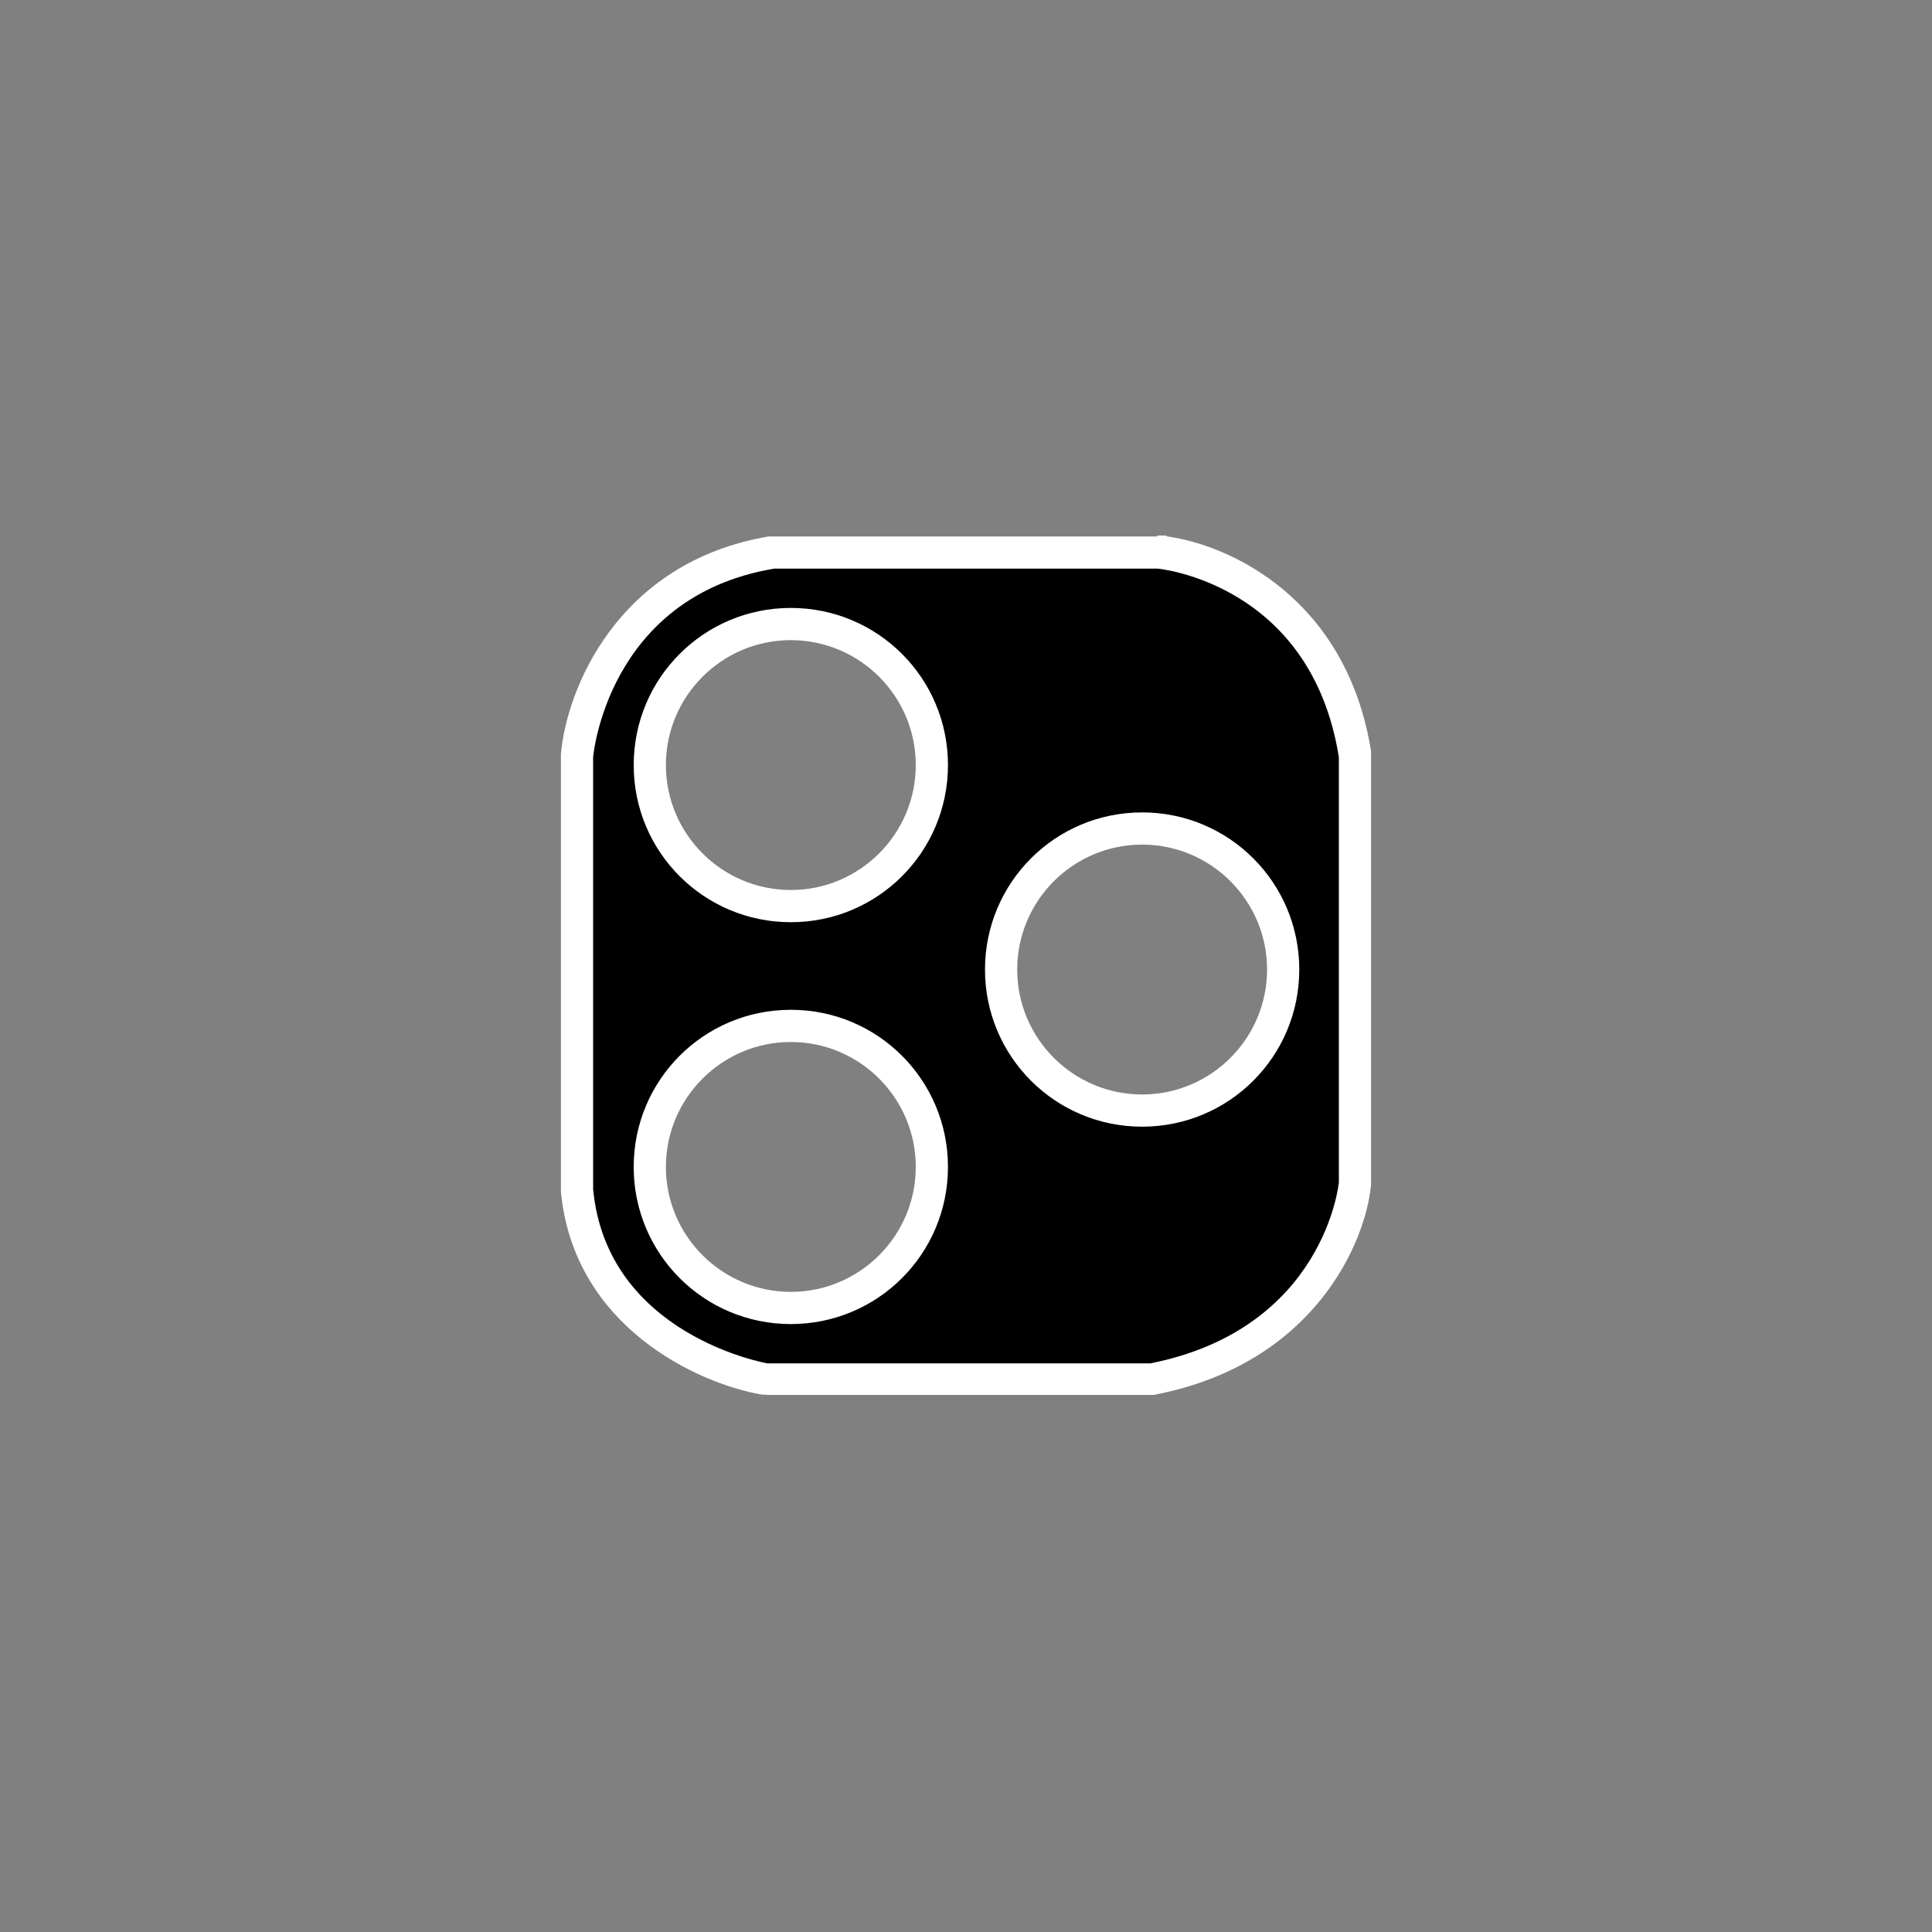
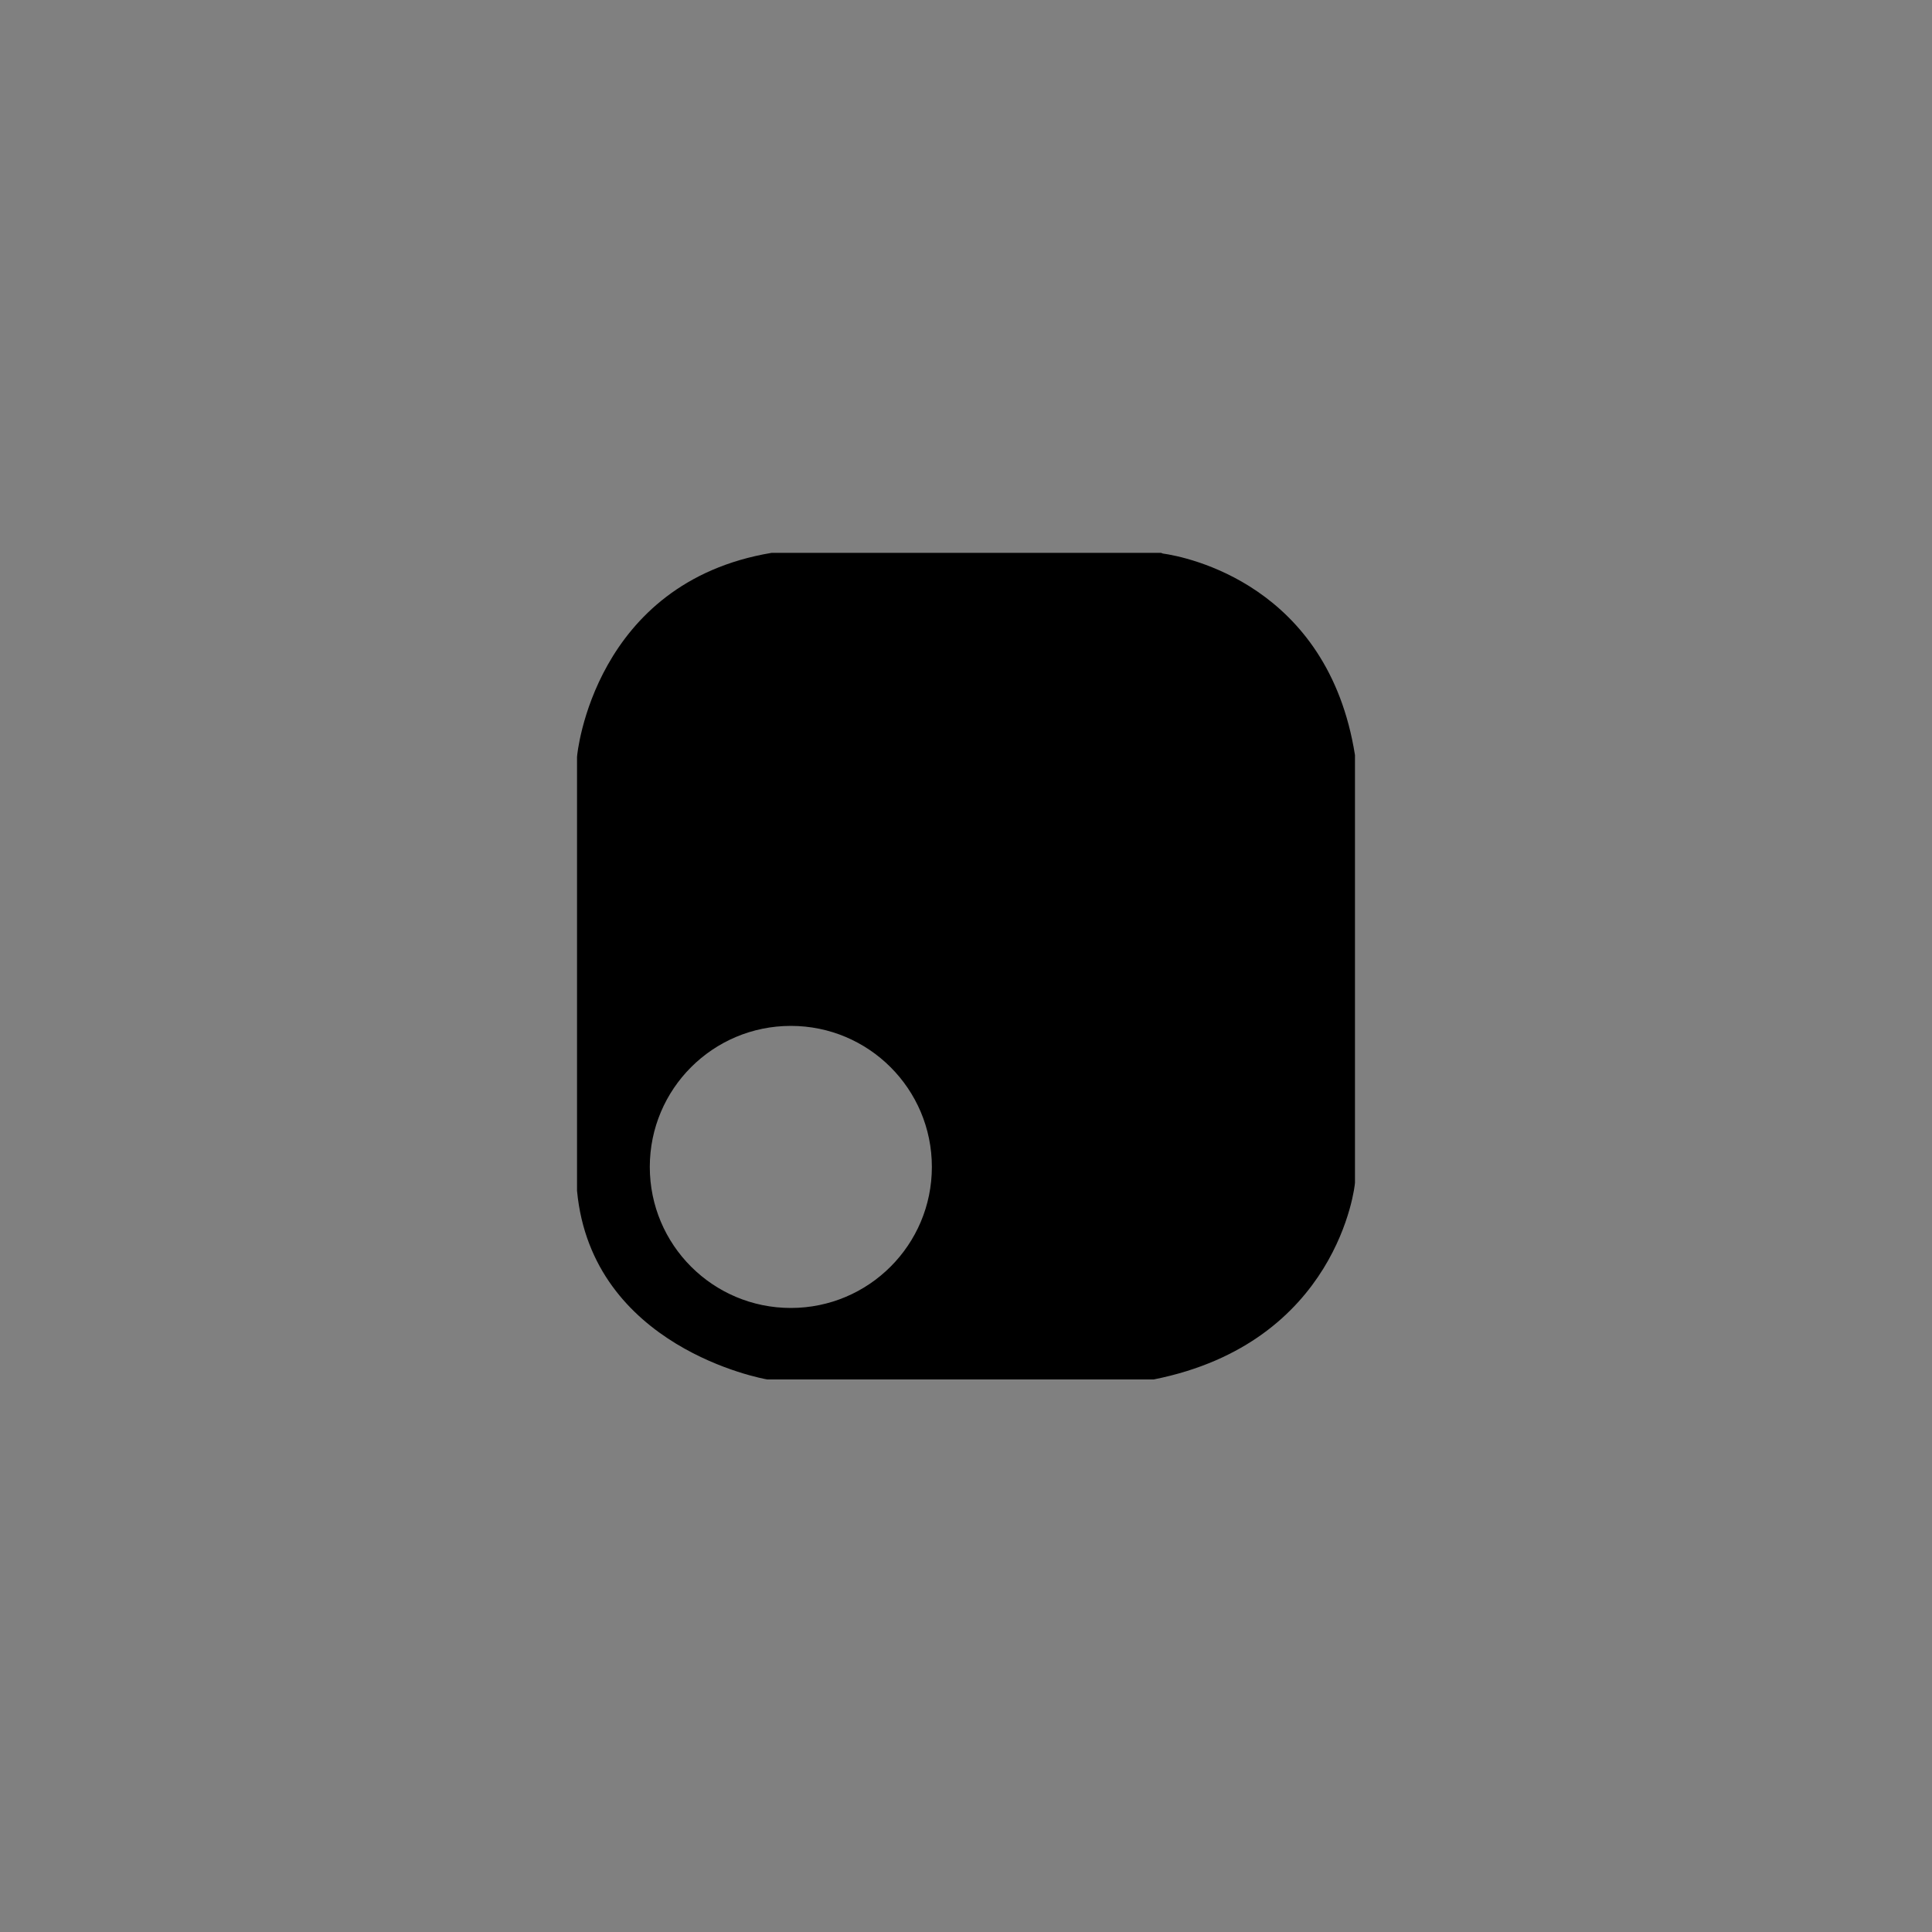
<svg xmlns="http://www.w3.org/2000/svg" viewBox="0 0 60 60" data-sanitized-data-name="Layer 1" data-name="Layer 1" id="Layer_1">
  <rect x="0" y="0" width="60" height="60" fill="#808080" stroke="none" />
  <defs>
    <style>
      .cls-1 {
        fill: #000;
      }

      .cls-1, .cls-2 {
        stroke-width: 0px;
      }

      .cls-2 {
        fill: #fff;
      }
    </style>
  </defs>
-   <path d="M23.83,42.84c-.14-.02-5.45-.99-5.91-5.86v-13.47c0-.1.53-5.42,6.04-6.34h12.1s.05.02.05.02c.72.1,5.13.96,5.97,6.26v13.28c0,.1-.53,4.97-6.25,6.11h-.05s-11.95,0-11.95,0ZM24.56,31.86c-2.42,0-4.38,1.96-4.38,4.38s1.96,4.38,4.38,4.38,4.38-1.96,4.38-4.38-1.96-4.38-4.38-4.38ZM35.47,25.73c-2.42,0-4.38,1.96-4.38,4.38s1.96,4.38,4.38,4.38,4.38-1.96,4.38-4.38-1.96-4.38-4.38-4.38ZM24.56,19.38c-2.42,0-4.38,1.96-4.38,4.38s1.96,4.38,4.38,4.38,4.38-1.96,4.38-4.38-1.96-4.38-4.38-4.38Z" class="cls-1" />
-   <path d="M35.94,17.66h.02s4.76.44,5.62,5.86v13.2s-.43,4.54-5.85,5.62h-11.9s-4.98-.86-5.41-5.41v-13.42s.43-4.98,5.62-5.85h11.9M24.56,28.64c2.7,0,4.88-2.18,4.88-4.88s-2.18-4.88-4.88-4.88-4.88,2.18-4.88,4.88,2.18,4.88,4.88,4.88M35.47,34.99c2.7,0,4.88-2.18,4.88-4.88s-2.18-4.88-4.88-4.88-4.88,2.18-4.88,4.88,2.18,4.88,4.88,4.88M24.56,41.12c2.7,0,4.88-2.18,4.88-4.88s-2.18-4.88-4.88-4.88-4.88,2.18-4.88,4.88,2.18,4.88,4.88,4.88M35.94,16.66h-12.07c-4.71.8-6.28,4.77-6.45,6.76v.04s0,.04,0,.04v13.51c.4,4.2,4.26,5.96,6.24,6.3h.08s.09.01.09.01h12l.1-.02c4.86-.97,6.48-4.68,6.65-6.51v-.05s0-.05,0-.05v-13.36c-.76-4.73-4.36-6.4-6.33-6.67l-.05-.03h-.26ZM24.56,27.64c-2.14,0-3.88-1.74-3.88-3.88s1.74-3.88,3.88-3.88,3.88,1.74,3.88,3.88-1.74,3.88-3.88,3.88h0ZM35.47,33.99c-2.14,0-3.88-1.74-3.88-3.88s1.74-3.88,3.88-3.88,3.88,1.74,3.88,3.88-1.74,3.88-3.88,3.88h0ZM24.56,40.12c-2.14,0-3.88-1.74-3.88-3.88s1.74-3.88,3.88-3.88,3.88,1.74,3.88,3.88-1.74,3.88-3.88,3.88h0Z" class="cls-2" />
+   <path d="M23.83,42.84c-.14-.02-5.45-.99-5.91-5.86v-13.47c0-.1.53-5.42,6.04-6.34h12.1s.05.02.05.02c.72.1,5.13.96,5.97,6.26v13.28c0,.1-.53,4.97-6.25,6.11h-.05s-11.95,0-11.95,0ZM24.56,31.86c-2.42,0-4.38,1.96-4.38,4.38s1.96,4.38,4.38,4.38,4.38-1.96,4.38-4.38-1.96-4.38-4.38-4.38ZM35.47,25.73c-2.42,0-4.38,1.96-4.38,4.38s1.96,4.38,4.38,4.38,4.38-1.96,4.38-4.38-1.96-4.38-4.38-4.38Zc-2.42,0-4.38,1.96-4.38,4.38s1.96,4.38,4.38,4.38,4.38-1.96,4.38-4.38-1.96-4.38-4.38-4.38Z" class="cls-1" />
</svg>